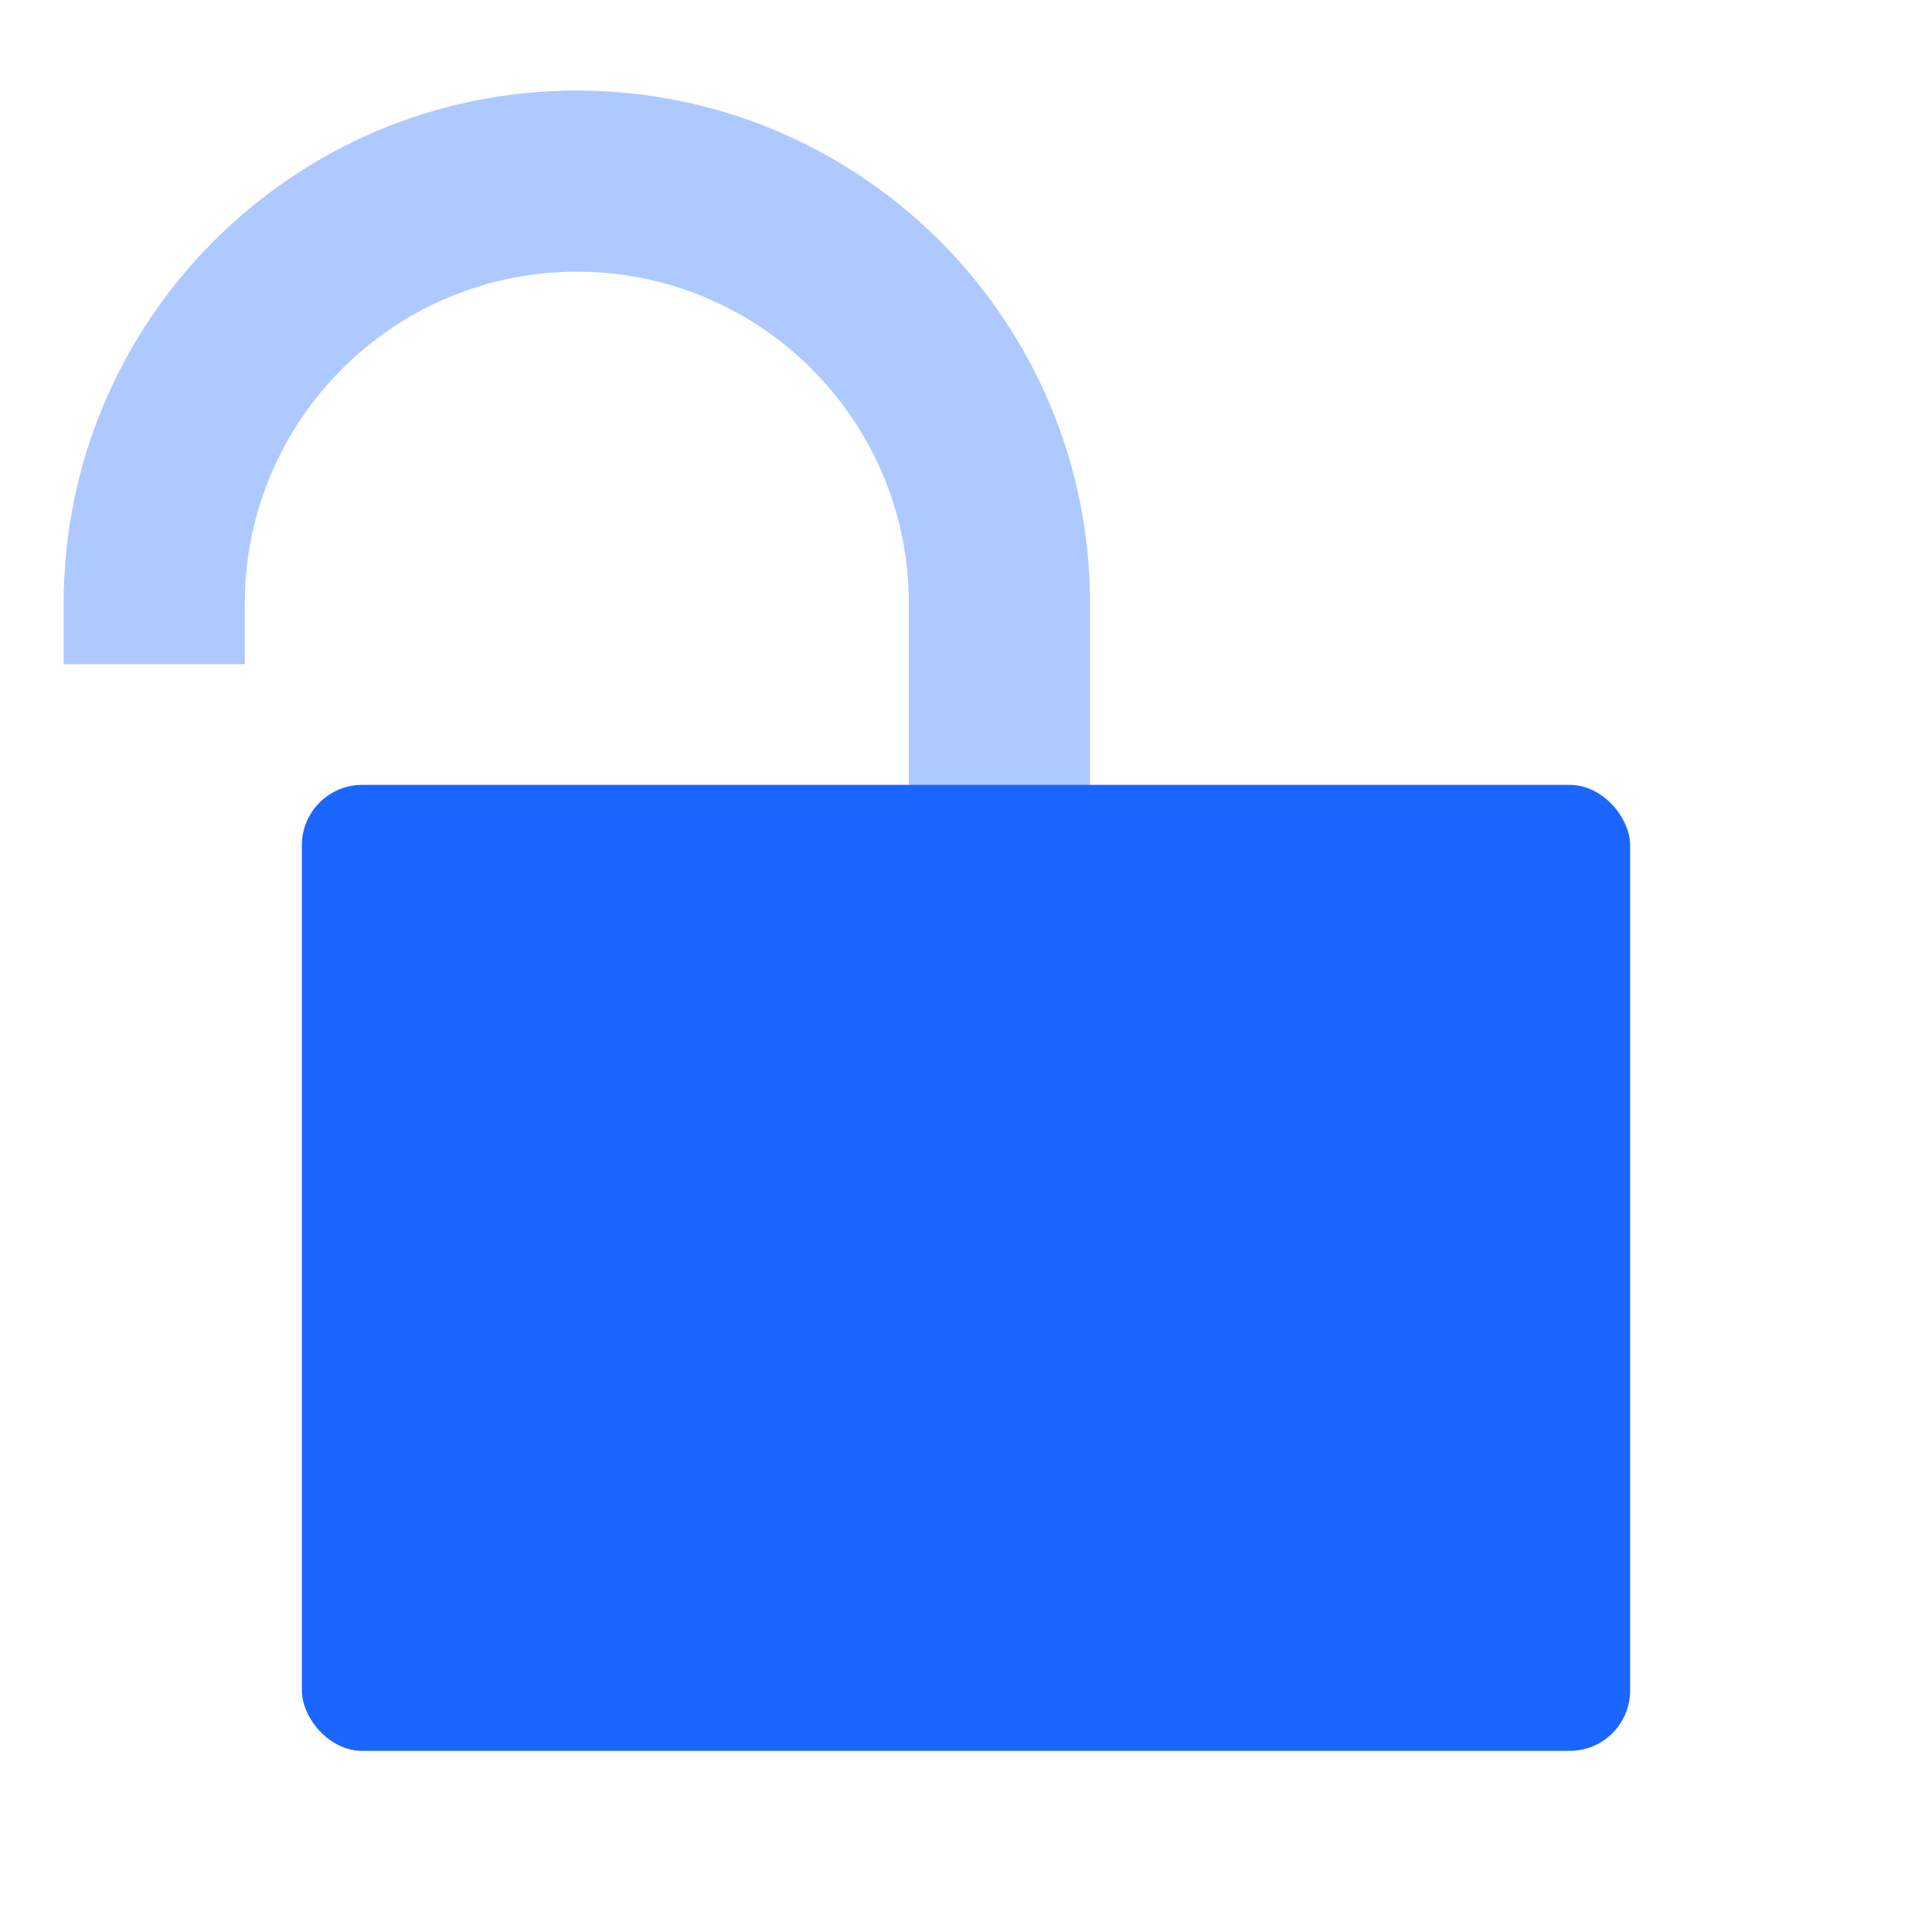
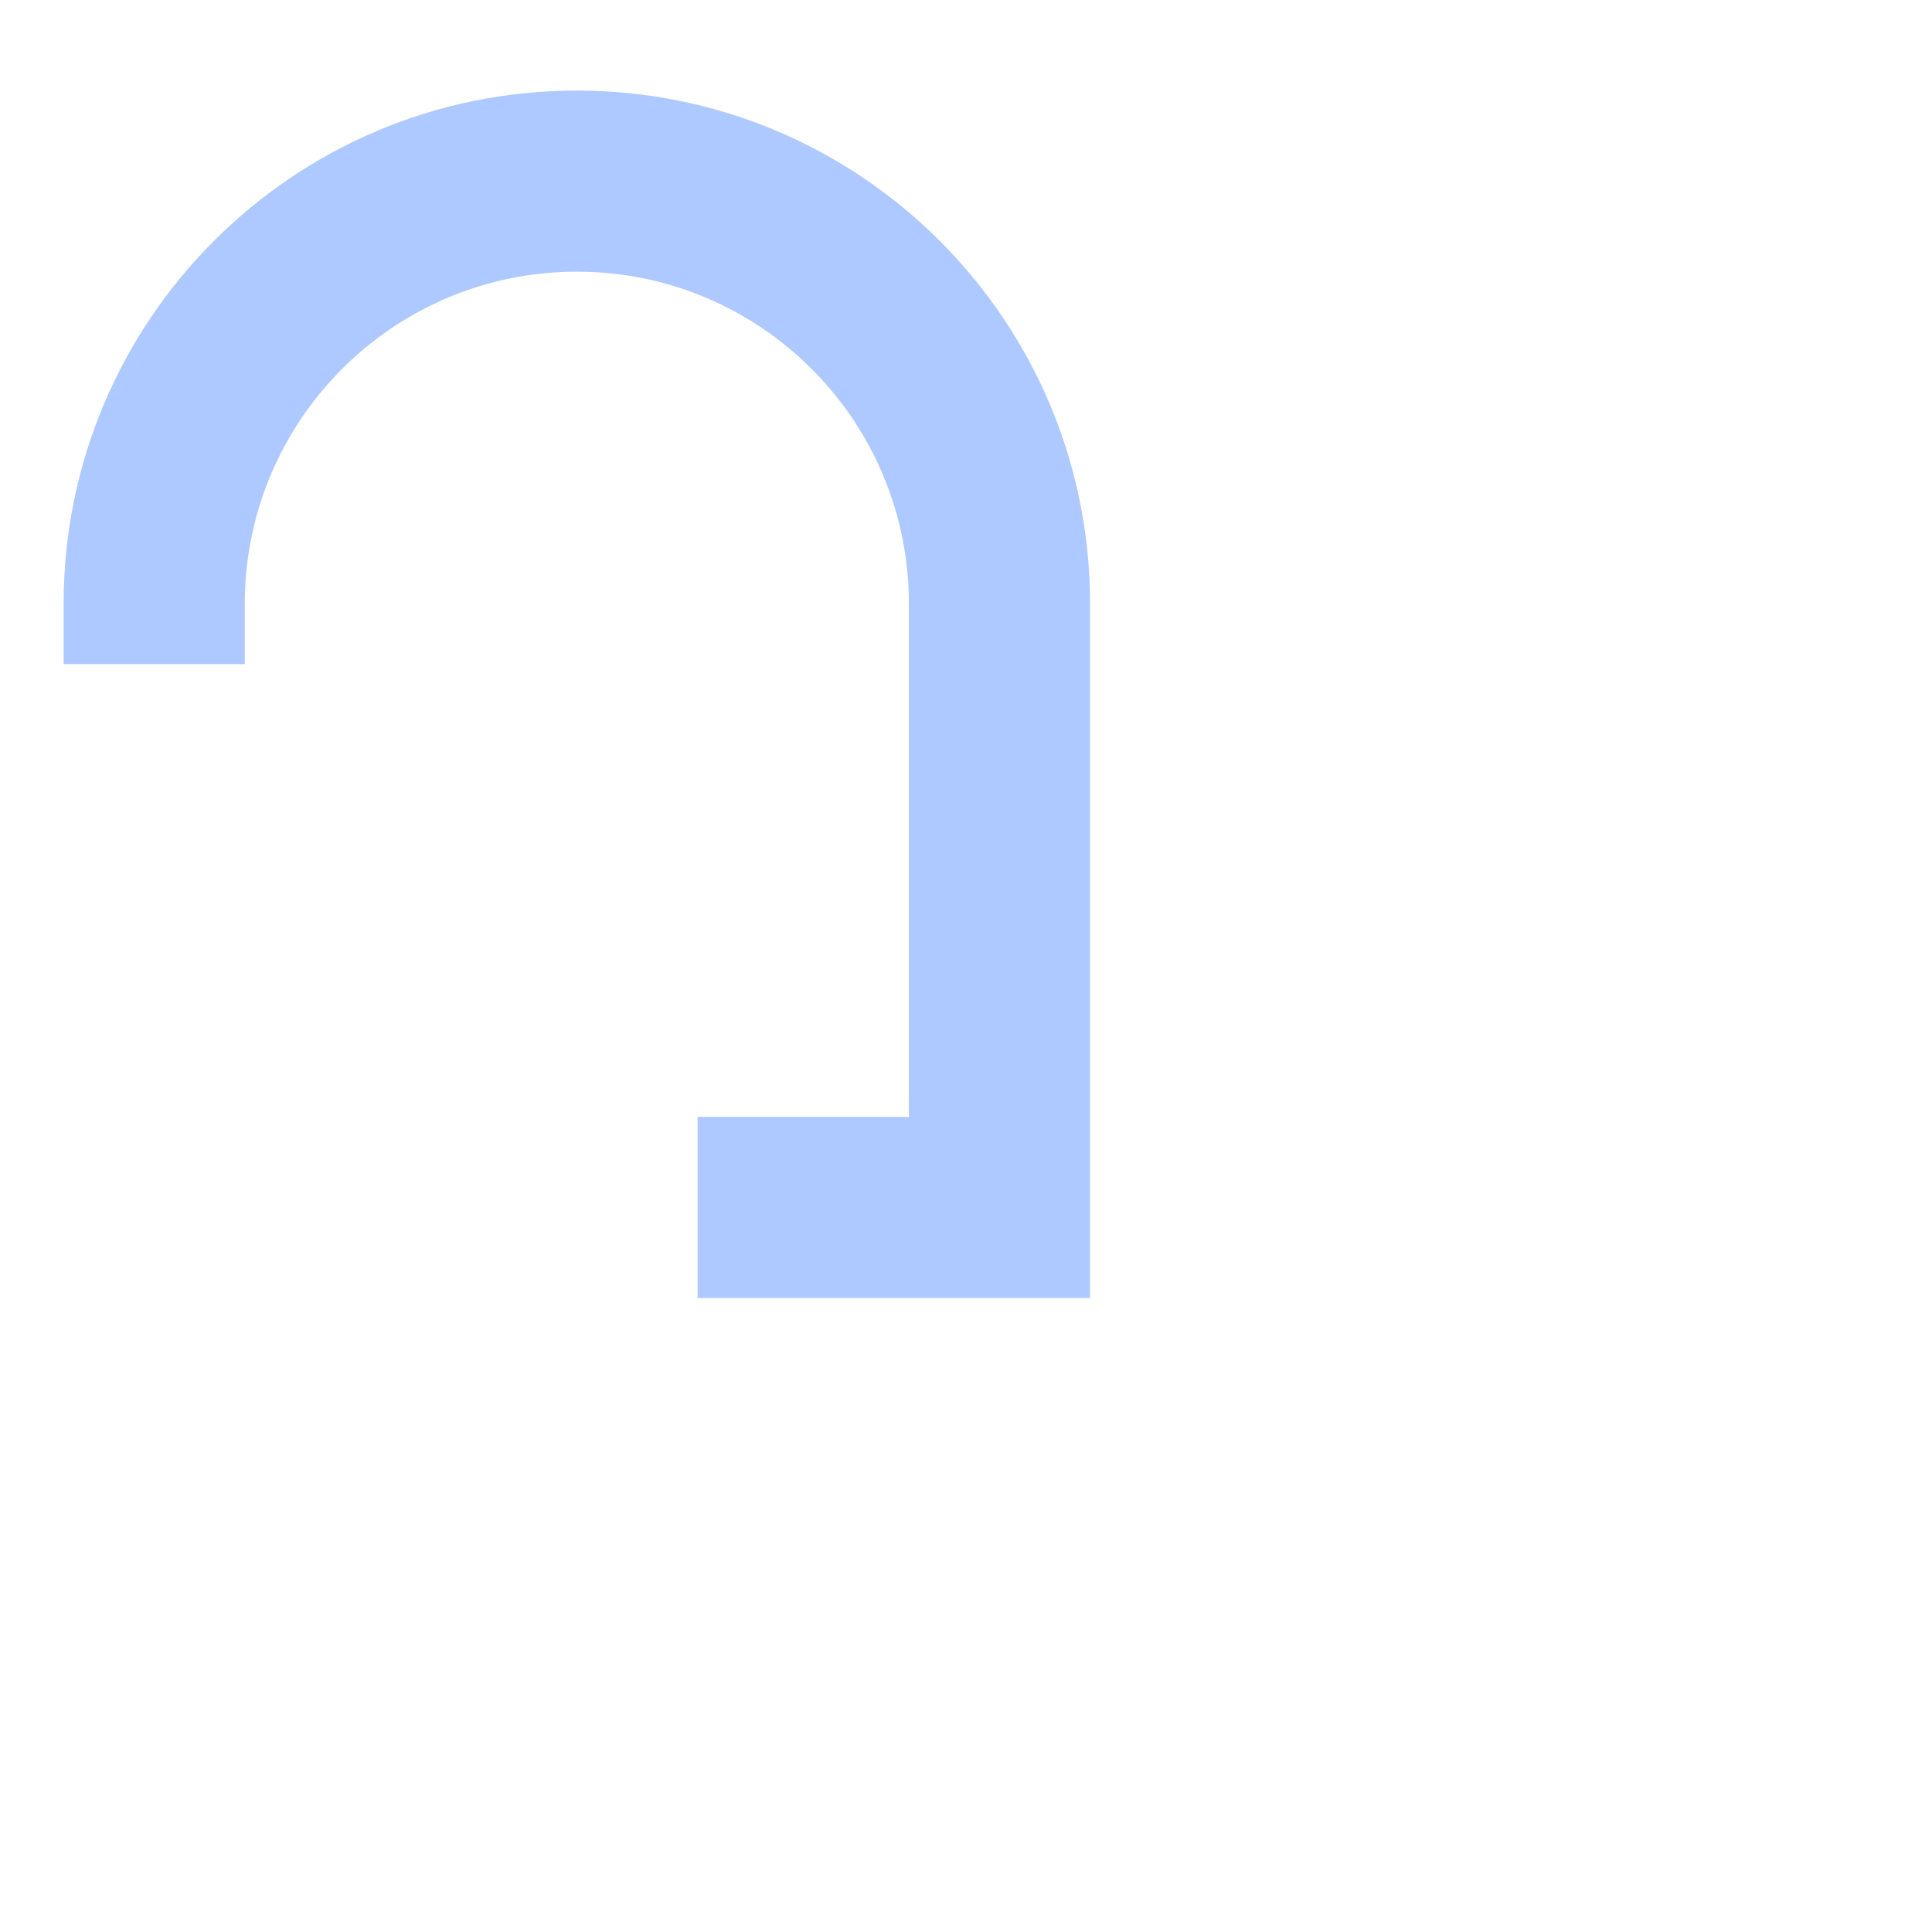
<svg xmlns="http://www.w3.org/2000/svg" width="32px" height="32px" viewBox="0 0 32 32" version="1.1">
  <title>远程开锁</title>
  <g id="v3.0" stroke="none" stroke-width="1" fill="none" fill-rule="evenodd">
    <g id="安全监控平台" transform="translate(-4488, -3559)" fill-rule="nonzero">
      <g id="编组-17备份" transform="translate(4452, 3537)">
        <g id="编组-16备份" transform="translate(36, 22)">
          <rect id="矩形备份-6" fill="#D8D8D8" opacity="0" x="0" y="0" width="32" height="32" />
          <path d="M9.554,1.5 C14.248,1.5 18.054,5.306 18.054,10 L18.054,10 L18.054,11 L15.054,11 L15.054,10 L15.049,9.779 C14.933,6.844 12.517,4.5 9.554,4.5 L9.554,4.5 L9.332,4.504 C6.397,4.62 4.054,7.037 4.054,10 L4.054,10 L4.054,18.5 L7.554,18.5 L7.554,21.5 L1.054,21.5 L1.054,10 L1.057,9.745 C1.192,5.168 4.944,1.5 9.554,1.5 Z" id="形状结合" fill="#AEC9FF" transform="translate(9.554, 11.5) scale(-1, 1) translate(-9.554, -11.5) " />
-           <rect id="矩形" fill="#1A66FF" x="5" y="13" width="22" height="16" rx="1" />
        </g>
      </g>
    </g>
  </g>
</svg>